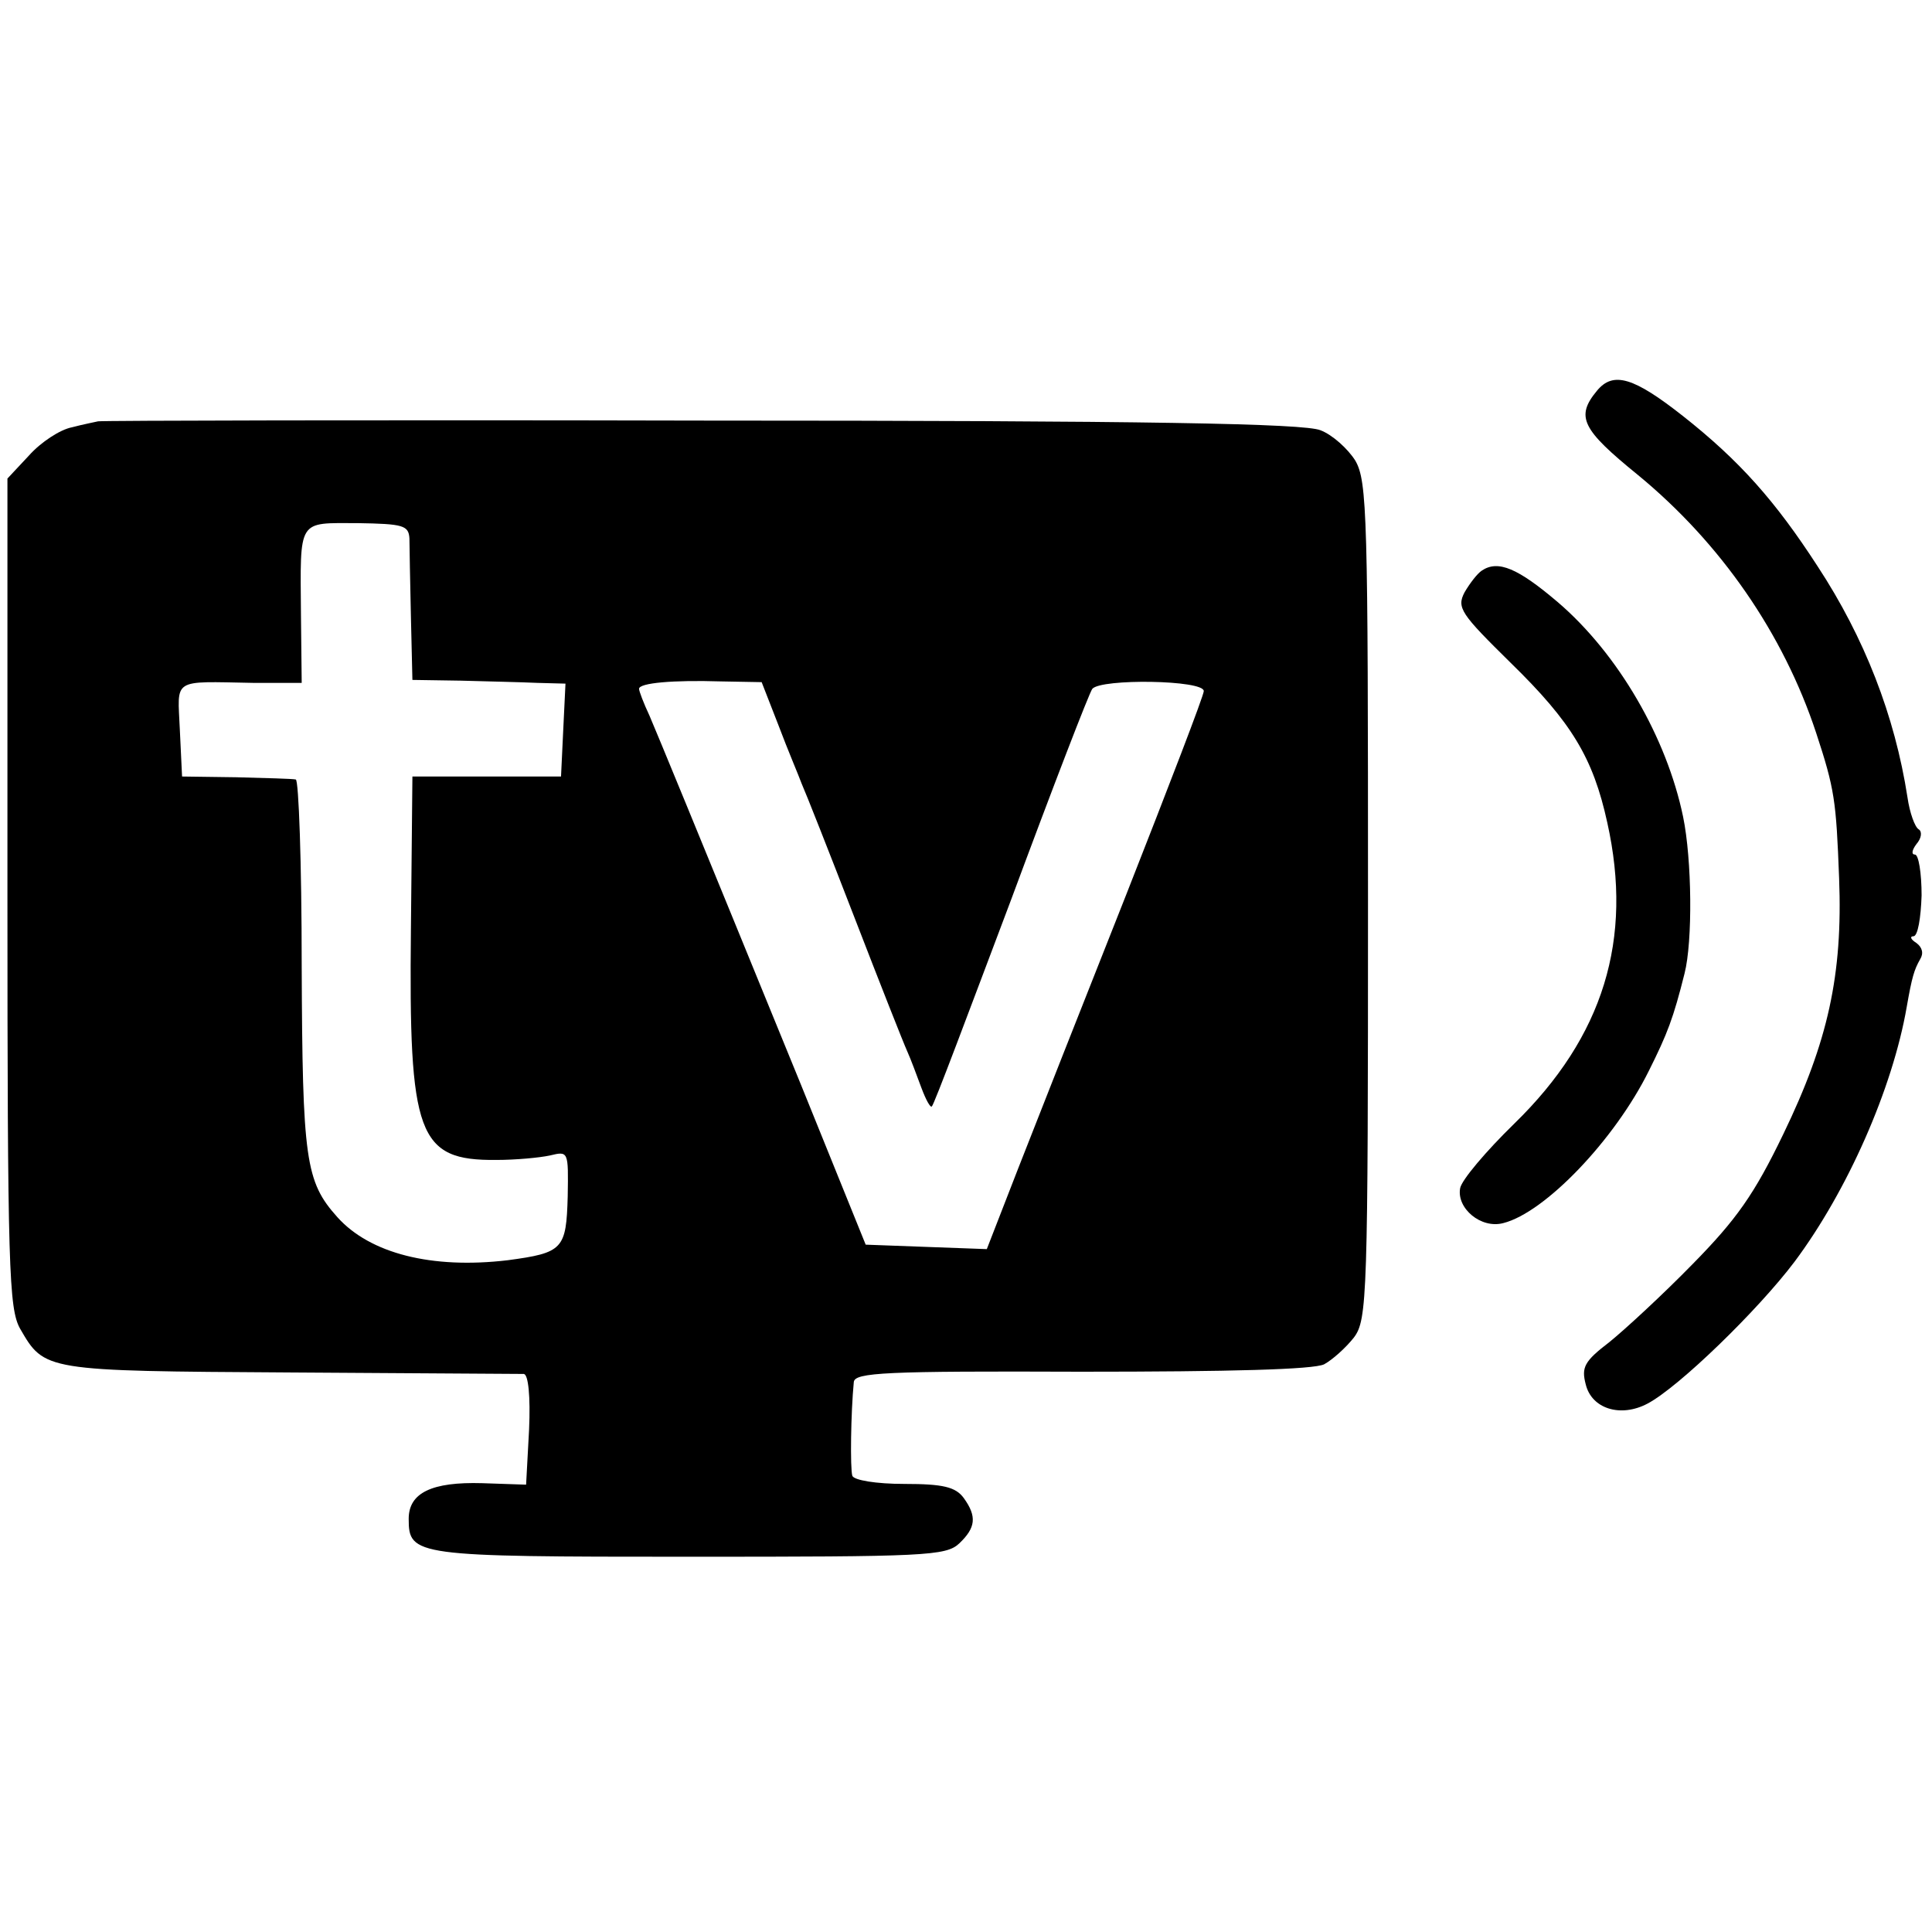
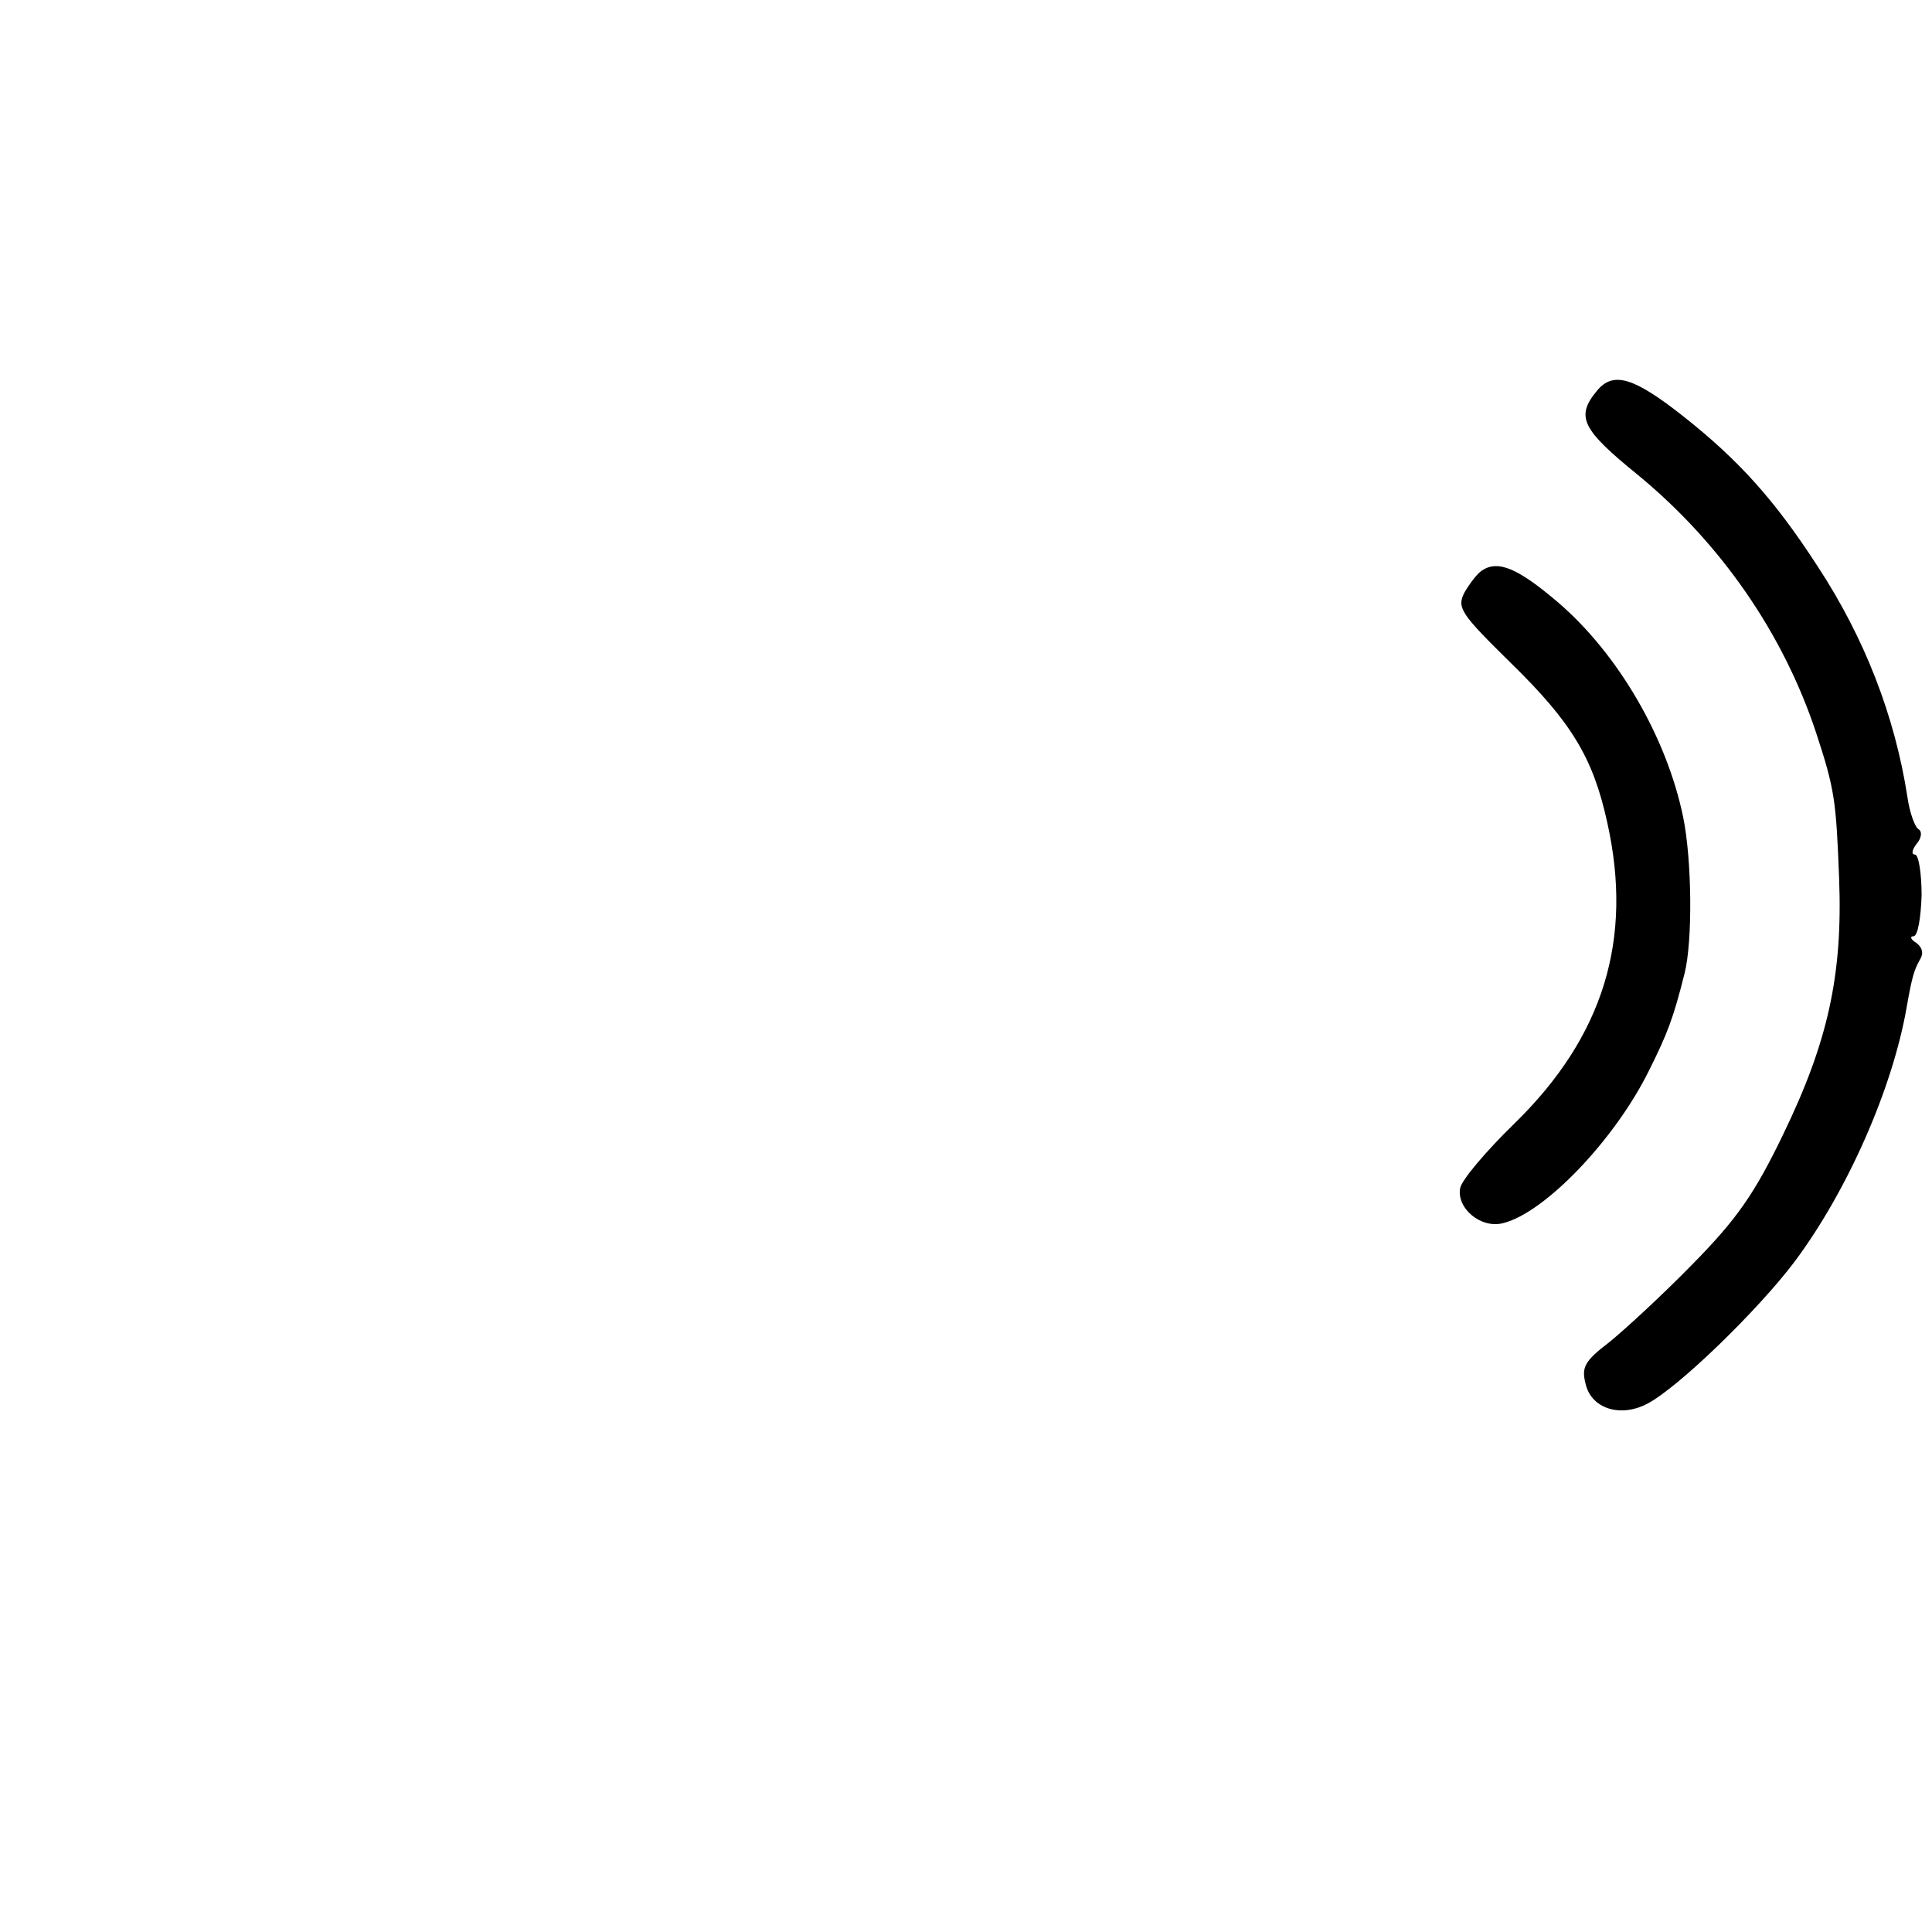
<svg xmlns="http://www.w3.org/2000/svg" version="1.0" width="260pt" height="260pt" viewBox="0 0 260 260" preserveAspectRatio="xMidYMid meet">
  <g transform="translate(0,260) scale(0.1,-0.1)" fill="#000000" stroke="none">
    <path d="M2149 2074 c-29 -35 -20 -52 55 -113 112 -92 196 -214 240 -347 25 -76 27 -91 31 -196 5 -130 -15 -220 -75 -344 -39 -81 -63 -115 -122 -175 -40 -41 -91 -88 -112 -105 -34 -26 -38 -34 -32 -57 8 -33 47 -45 83 -26 42 22 149 126 198 191 71 95 132 233 151 343 7 40 10 50 18 64 5 8 3 16 -5 22 -8 5 -9 9 -4 9 6 0 10 25 11 55 0 30 -4 55 -9 55 -5 0 -4 6 2 14 7 8 8 17 3 20 -5 3 -12 22 -15 43 -17 110 -58 215 -121 311 -57 88 -105 142 -181 202 -66 52 -94 61 -116 34z" />
-     <path d="M132 2033 c-4 -1 -20 -4 -35 -8 -16 -3 -42 -20 -58 -38 l-29 -31 0 -557 c0 -507 2 -560 17 -587 33 -57 32 -57 363 -59 168 -1 310 -2 315 -2 6 -1 9 -30 7 -75 l-4 -74 -59 2 c-68 2 -99 -13 -99 -48 0 -50 8 -51 377 -51 318 0 346 1 364 18 22 21 24 36 6 61 -11 15 -28 19 -80 19 -38 0 -68 5 -70 11 -3 10 -2 85 2 126 1 13 42 15 306 14 201 0 313 3 327 10 11 6 29 22 40 36 18 24 19 54 19 588 0 517 -1 564 -17 592 -10 16 -31 35 -47 41 -22 9 -229 13 -833 13 -442 1 -807 0 -812 -1z m419 -158 c0 -11 1 -58 2 -105 l2 -85 65 -1 c36 -1 82 -2 103 -3 l38 -1 -3 -62 -3 -63 -100 0 -100 0 -2 -205 c-3 -278 9 -312 115 -311 26 0 58 3 72 6 25 6 25 6 24 -55 -2 -71 -6 -76 -81 -86 -102 -12 -185 9 -229 58 -43 48 -47 77 -48 339 0 137 -4 250 -8 250 -4 1 -41 2 -80 3 l-73 1 -3 63 c-3 70 -12 65 99 63 l65 0 -1 92 c-1 130 -5 123 76 123 62 -1 69 -3 70 -21z m497 -252 c12 -32 27 -67 31 -78 5 -11 37 -92 71 -180 34 -88 66 -169 71 -180 5 -11 13 -33 19 -49 6 -16 12 -27 14 -25 3 2 50 128 107 279 56 151 105 278 109 283 12 14 150 12 150 -3 0 -6 -47 -128 -104 -273 -57 -144 -123 -311 -146 -370 l-42 -108 -82 3 -81 3 -87 215 c-152 372 -190 464 -204 497 -8 17 -14 33 -14 36 0 8 46 12 110 10 l55 -1 23 -59z" />
    <path d="M1994 1832 c-6 -4 -16 -17 -23 -29 -11 -21 -5 -29 62 -95 82 -80 111 -128 130 -215 35 -157 -5 -288 -125 -405 -38 -37 -71 -76 -73 -87 -5 -27 28 -55 58 -47 56 14 150 112 196 205 25 50 33 71 48 131 11 43 10 153 -2 211 -22 106 -87 219 -169 289 -53 45 -80 57 -102 42z" />
  </g>
</svg>